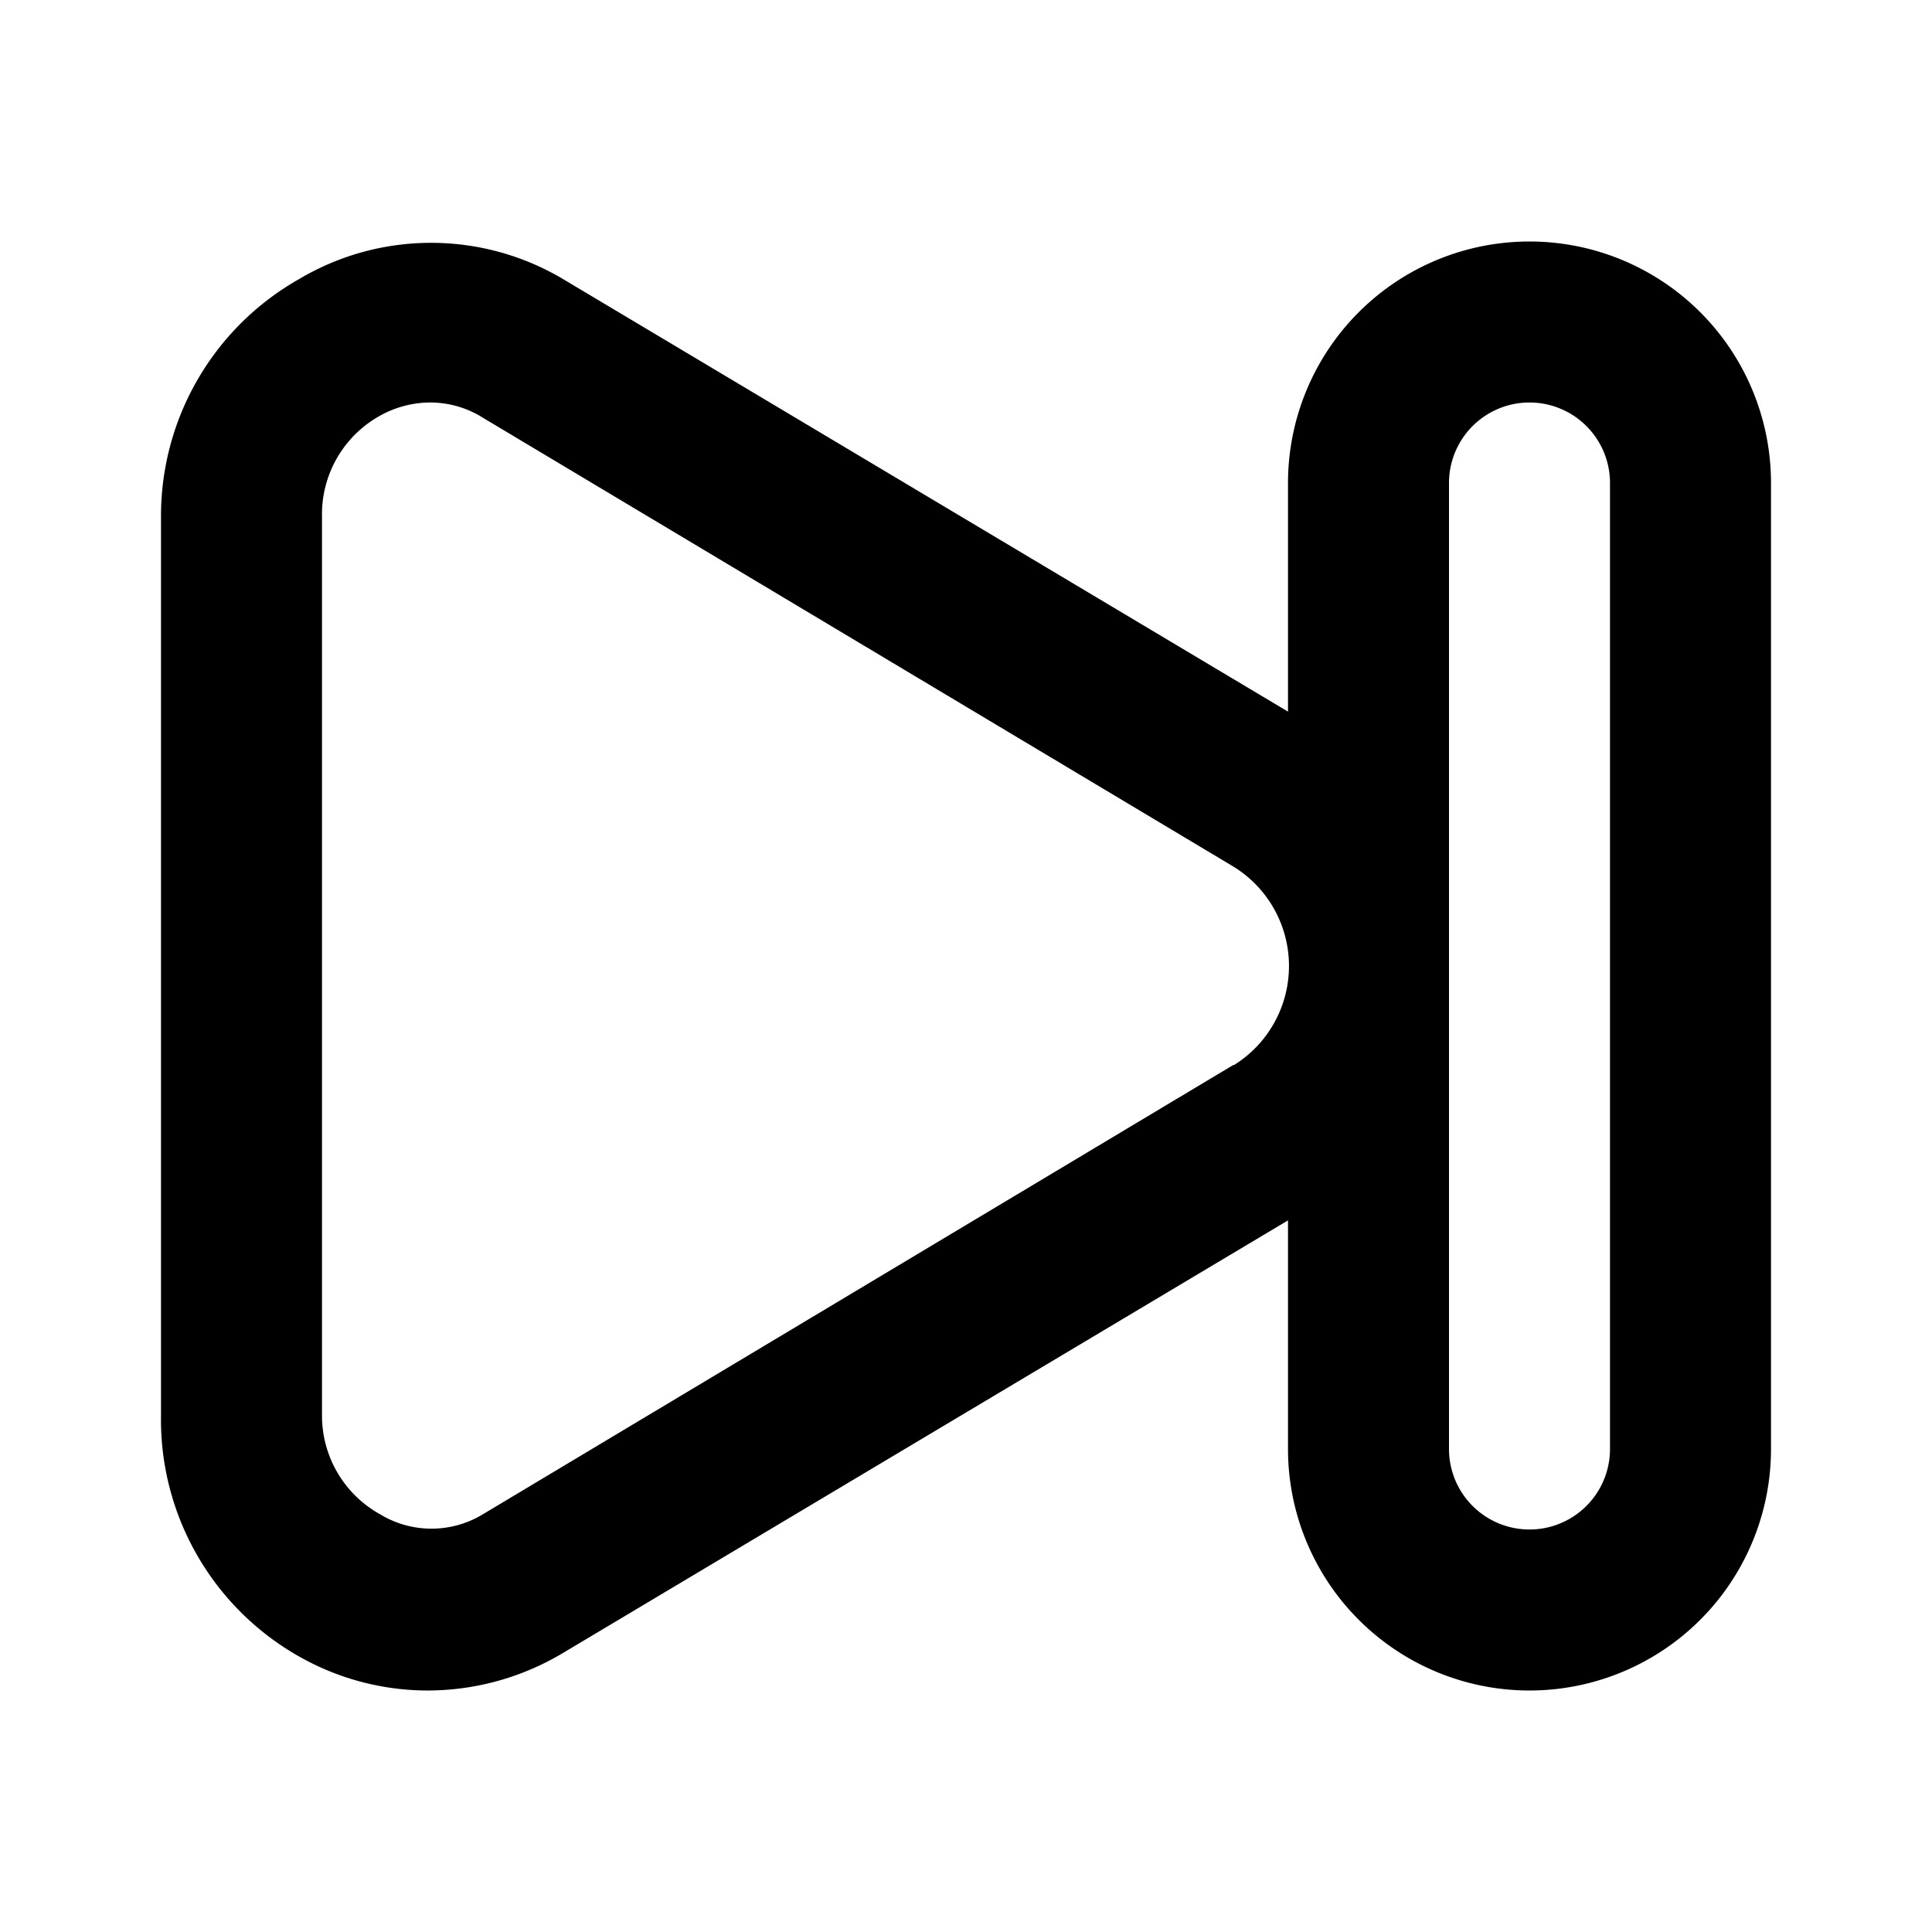
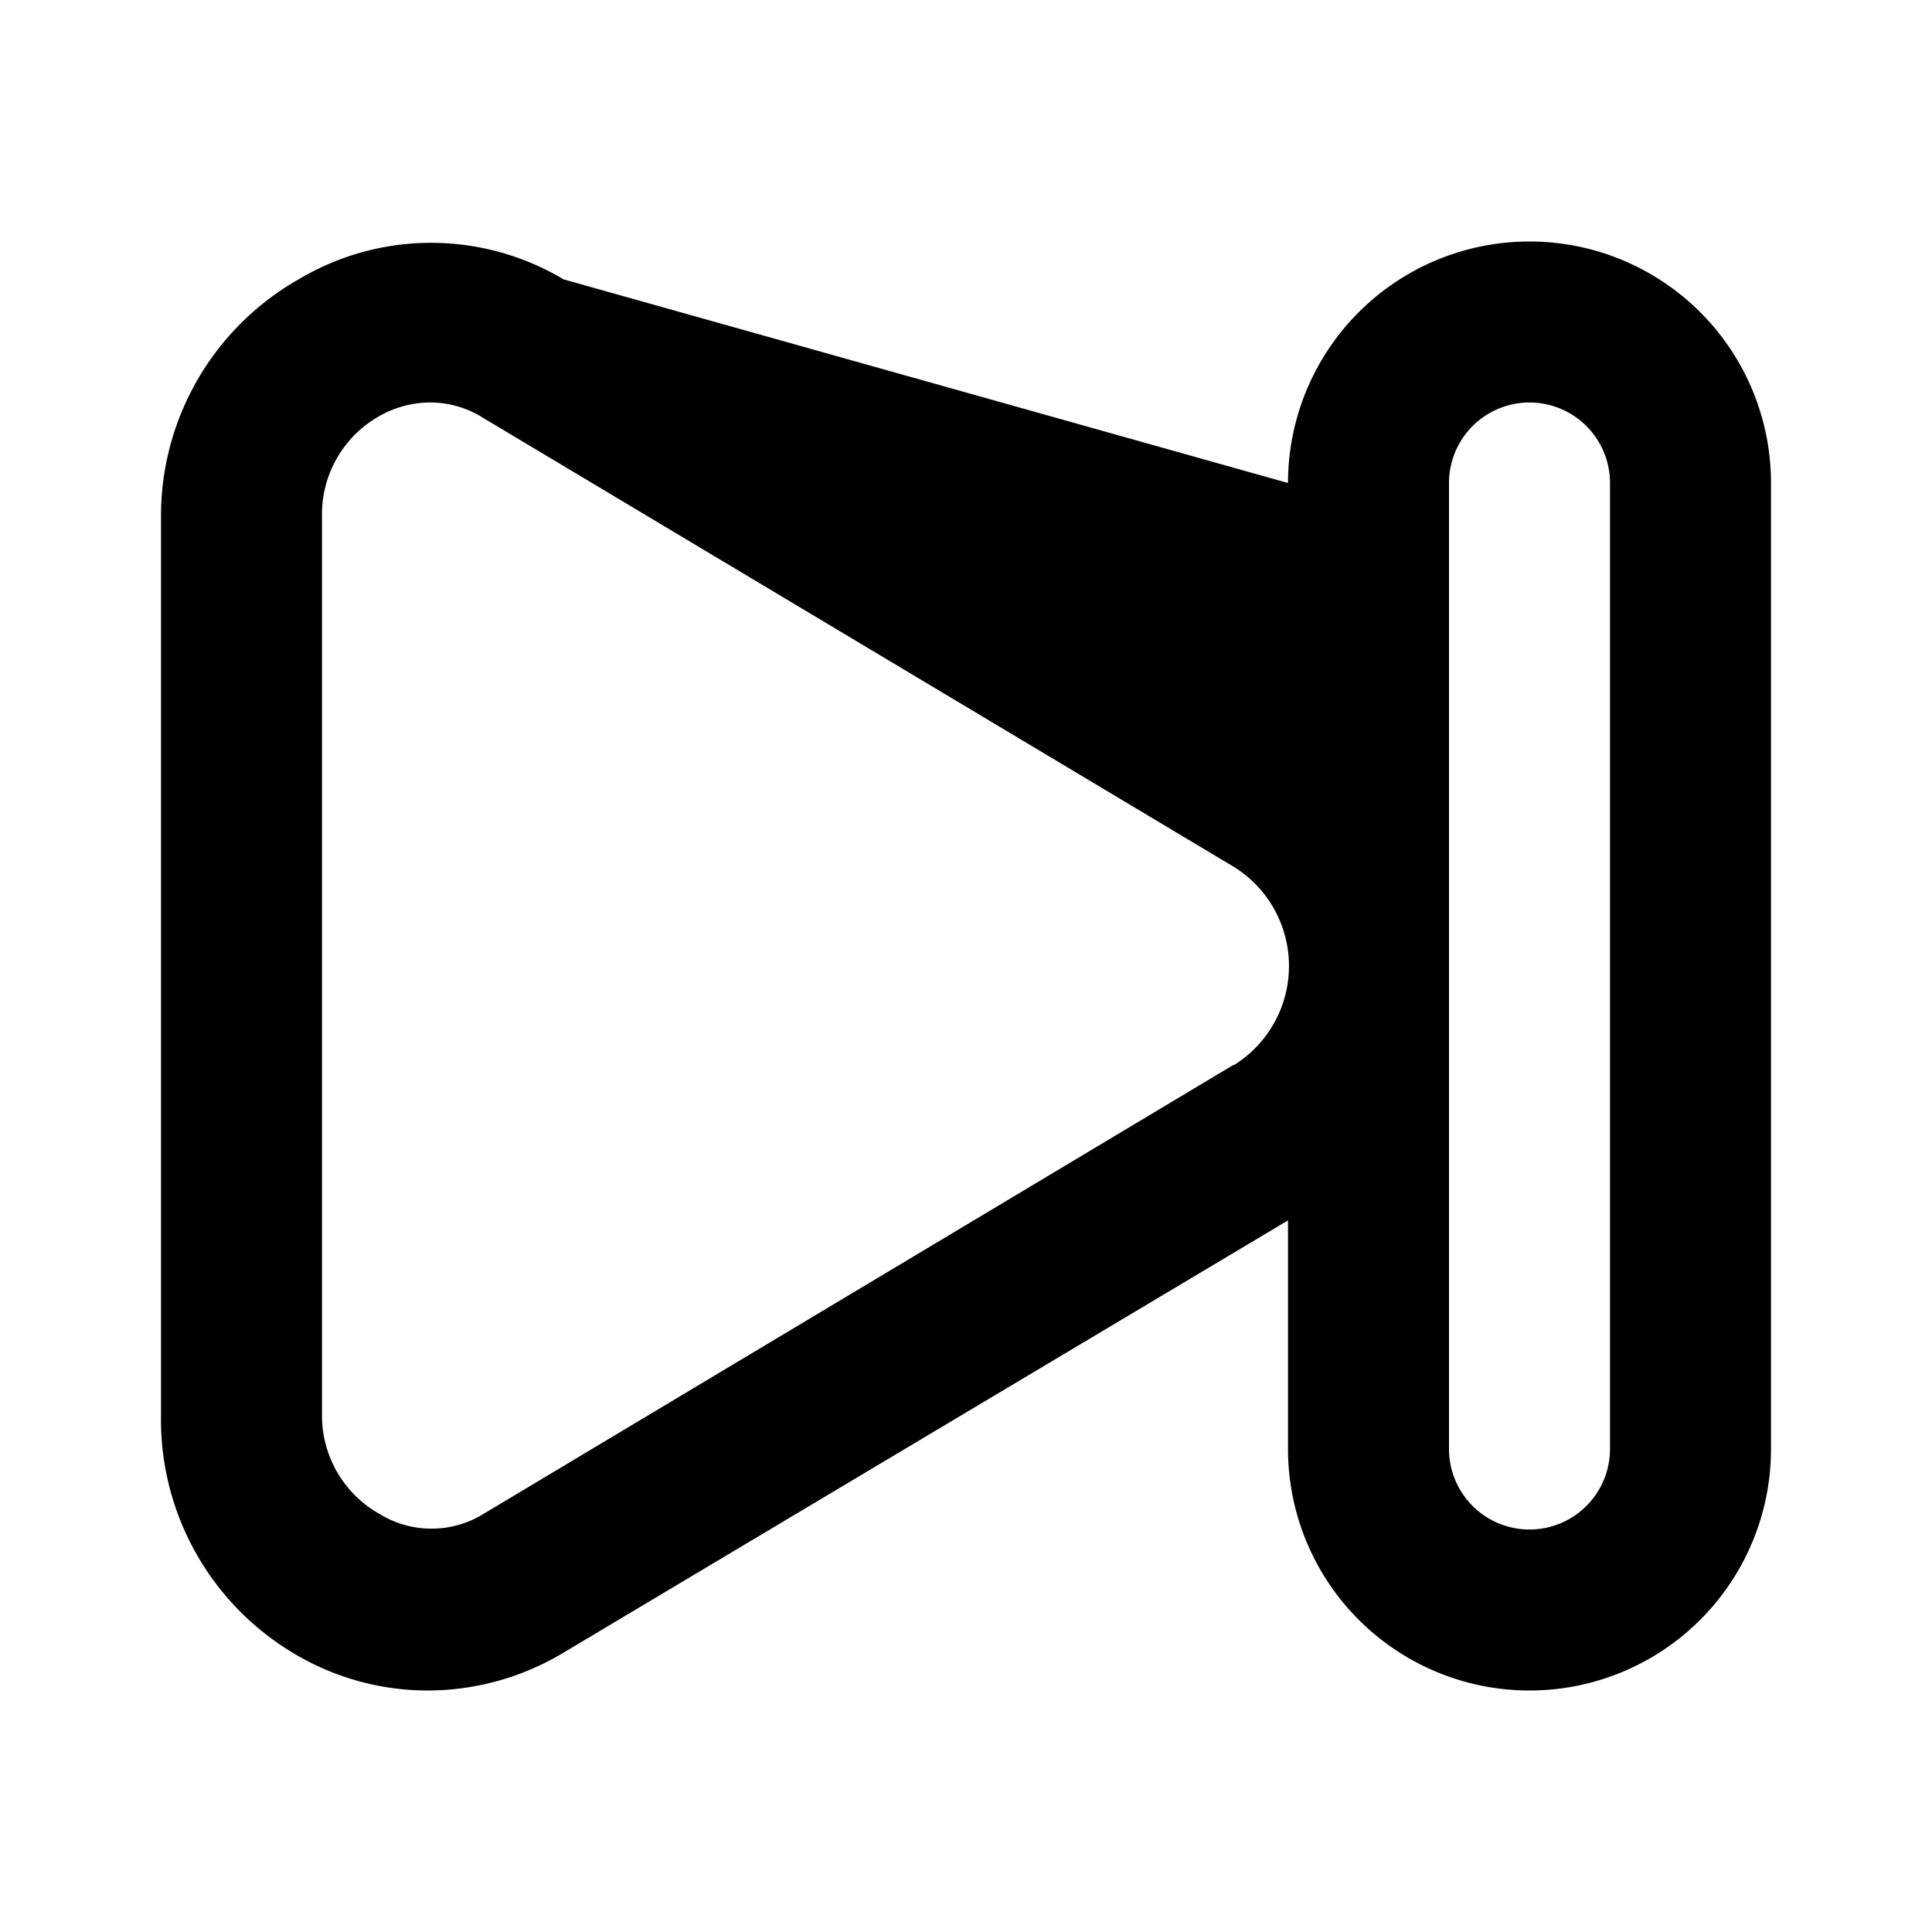
<svg xmlns="http://www.w3.org/2000/svg" viewBox="0 0 24 24">
-   <path d="M19,3a3,3,0,0,0-3,3V8.84L7,3.47a3.21,3.21,0,0,0-3.29,0A3.38,3.38,0,0,0,2,6.42V17.58a3.38,3.38,0,0,0,1.72,3A3.24,3.24,0,0,0,5.33,21,3.28,3.28,0,0,0,7,20.53l9-5.37V18a3,3,0,0,0,6,0V6A3,3,0,0,0,19,3ZM15.32,13.23,6,18.81a1.23,1.23,0,0,1-1.28,0A1.4,1.4,0,0,1,4,17.58V6.42a1.4,1.4,0,0,1,.71-1.25A1.29,1.29,0,0,1,5.33,5,1.23,1.23,0,0,1,6,5.19l9.33,5.58a1.45,1.45,0,0,1,0,2.46ZM20,18a1,1,0,0,1-2,0V6a1,1,0,0,1,2,0Z" />
+   <path d="M19,3a3,3,0,0,0-3,3L7,3.47a3.21,3.21,0,0,0-3.29,0A3.38,3.38,0,0,0,2,6.42V17.58a3.38,3.38,0,0,0,1.72,3A3.24,3.24,0,0,0,5.33,21,3.28,3.28,0,0,0,7,20.53l9-5.37V18a3,3,0,0,0,6,0V6A3,3,0,0,0,19,3ZM15.32,13.23,6,18.81a1.23,1.23,0,0,1-1.28,0A1.4,1.4,0,0,1,4,17.58V6.42a1.4,1.4,0,0,1,.71-1.25A1.29,1.29,0,0,1,5.33,5,1.23,1.23,0,0,1,6,5.19l9.33,5.58a1.45,1.45,0,0,1,0,2.46ZM20,18a1,1,0,0,1-2,0V6a1,1,0,0,1,2,0Z" />
</svg>